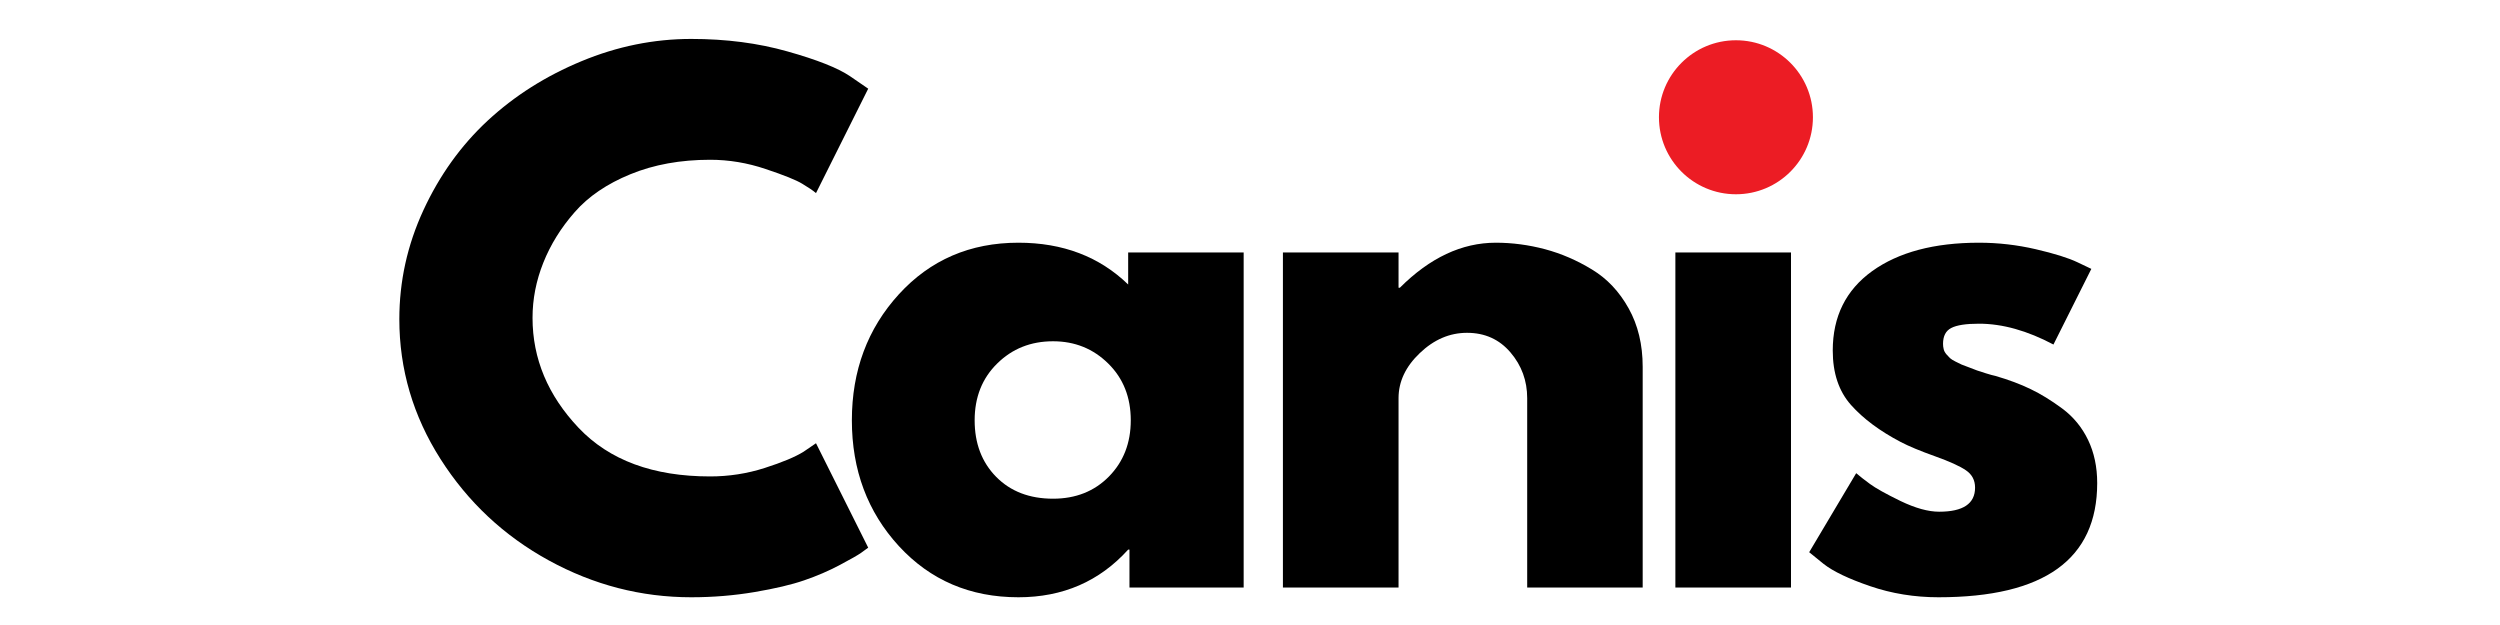
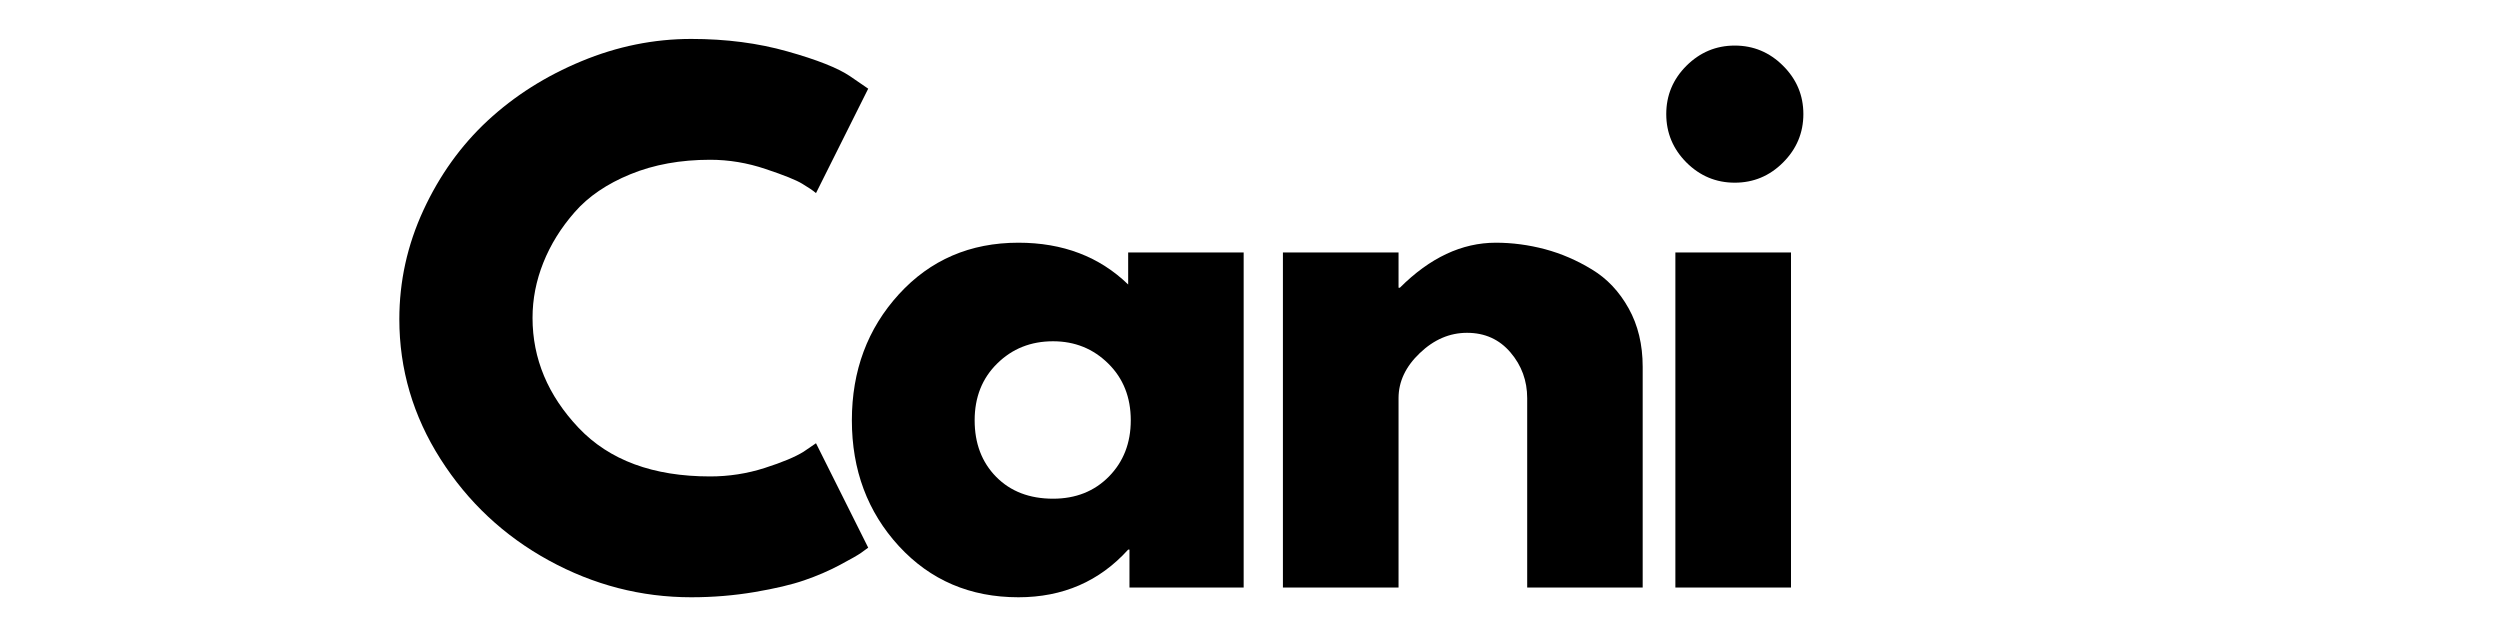
<svg xmlns="http://www.w3.org/2000/svg" version="1.0" preserveAspectRatio="xMidYMid meet" height="100" viewBox="0 0 300 75" zoomAndPan="magnify" width="400">
  <defs>
    <g />
    <clipPath id="13d0a0dc01">
      <path clip-rule="nonzero" d="M 199.074 4.832 L 217.551 4.832 L 217.551 23.312 L 199.074 23.312 Z M 199.074 4.832" />
    </clipPath>
    <clipPath id="0a5fe7550e">
      <path clip-rule="nonzero" d="M 208.312 4.832 C 203.211 4.832 199.074 8.969 199.074 14.07 C 199.074 19.176 203.211 23.312 208.312 23.312 C 213.414 23.312 217.551 19.176 217.551 14.07 C 217.551 8.969 213.414 4.832 208.312 4.832 Z M 208.312 4.832" />
    </clipPath>
  </defs>
  <g fill-opacity="1" fill="#000000">
    <g transform="translate(46.123, 70.5)">
      <g>
        <path d="M 39.094 -13.328 C 41.344 -13.328 43.523 -13.664 45.641 -14.344 C 47.754 -15.02 49.312 -15.672 50.312 -16.297 L 51.797 -17.312 L 58.062 -4.781 C 57.852 -4.625 57.566 -4.414 57.203 -4.156 C 56.836 -3.895 55.988 -3.41 54.656 -2.703 C 53.32 -1.992 51.895 -1.379 50.375 -0.859 C 48.863 -0.336 46.879 0.129 44.422 0.547 C 41.973 0.961 39.441 1.172 36.828 1.172 C 30.816 1.172 25.117 -0.301 19.734 -3.25 C 14.359 -6.195 10.023 -10.254 6.734 -15.422 C 3.441 -20.598 1.797 -26.191 1.797 -32.203 C 1.797 -36.742 2.758 -41.102 4.688 -45.281 C 6.625 -49.469 9.195 -53.051 12.406 -56.031 C 15.625 -59.008 19.375 -61.383 23.656 -63.156 C 27.945 -64.938 32.336 -65.828 36.828 -65.828 C 41.004 -65.828 44.852 -65.328 48.375 -64.328 C 51.906 -63.336 54.406 -62.348 55.875 -61.359 L 58.062 -59.859 L 51.797 -47.328 C 51.43 -47.641 50.879 -48.016 50.141 -48.453 C 49.41 -48.898 47.945 -49.488 45.75 -50.219 C 43.562 -50.957 41.344 -51.328 39.094 -51.328 C 35.539 -51.328 32.352 -50.75 29.531 -49.594 C 26.719 -48.445 24.488 -46.93 22.844 -45.047 C 21.195 -43.172 19.941 -41.148 19.078 -38.984 C 18.211 -36.816 17.781 -34.609 17.781 -32.359 C 17.781 -27.453 19.625 -23.051 23.312 -19.156 C 27 -15.27 32.258 -13.328 39.094 -13.328 Z M 39.094 -13.328" />
      </g>
    </g>
  </g>
  <g fill-opacity="1" fill="#000000">
    <g transform="translate(100.427, 70.5)">
      <g>
        <path d="M 7.438 -4.969 C 3.676 -9.07 1.797 -14.102 1.797 -20.062 C 1.797 -26.02 3.676 -31.062 7.438 -35.188 C 11.207 -39.312 15.988 -41.375 21.781 -41.375 C 27.113 -41.375 31.504 -39.703 34.953 -36.359 L 34.953 -40.203 L 48.812 -40.203 L 48.812 0 L 35.109 0 L 35.109 -4.547 L 34.953 -4.547 C 31.504 -0.734 27.113 1.172 21.781 1.172 C 15.988 1.172 11.207 -0.875 7.438 -4.969 Z M 19.234 -26.875 C 17.43 -25.102 16.531 -22.832 16.531 -20.062 C 16.531 -17.289 17.391 -15.031 19.109 -13.281 C 20.836 -11.531 23.113 -10.656 25.938 -10.656 C 28.656 -10.656 30.891 -11.539 32.641 -13.312 C 34.391 -15.094 35.266 -17.344 35.266 -20.062 C 35.266 -22.832 34.363 -25.102 32.562 -26.875 C 30.758 -28.656 28.551 -29.547 25.938 -29.547 C 23.27 -29.547 21.035 -28.656 19.234 -26.875 Z M 19.234 -26.875" />
      </g>
    </g>
  </g>
  <g fill-opacity="1" fill="#000000">
    <g transform="translate(149.247, 70.5)">
      <g>
        <path d="M 4.703 0 L 4.703 -40.203 L 18.578 -40.203 L 18.578 -35.969 L 18.734 -35.969 C 22.336 -39.57 26.176 -41.375 30.25 -41.375 C 32.227 -41.375 34.195 -41.113 36.156 -40.594 C 38.113 -40.07 39.992 -39.258 41.797 -38.156 C 43.609 -37.062 45.07 -35.508 46.188 -33.5 C 47.312 -31.488 47.875 -29.148 47.875 -26.484 L 47.875 0 L 34.016 0 L 34.016 -22.719 C 34.016 -24.812 33.348 -26.641 32.016 -28.203 C 30.68 -29.773 28.941 -30.562 26.797 -30.562 C 24.711 -30.562 22.82 -29.75 21.125 -28.125 C 19.426 -26.508 18.578 -24.707 18.578 -22.719 L 18.578 0 Z M 4.703 0" />
      </g>
    </g>
  </g>
  <g fill-opacity="1" fill="#000000">
    <g transform="translate(196.342, 70.5)">
      <g>
        <path d="M 6.031 -62.609 C 7.656 -64.223 9.586 -65.031 11.828 -65.031 C 14.078 -65.031 16.008 -64.223 17.625 -62.609 C 19.25 -60.992 20.062 -59.062 20.062 -56.812 C 20.062 -54.562 19.25 -52.625 17.625 -51 C 16.008 -49.383 14.078 -48.578 11.828 -48.578 C 9.586 -48.578 7.656 -49.383 6.031 -51 C 4.414 -52.625 3.609 -54.562 3.609 -56.812 C 3.609 -59.062 4.414 -60.992 6.031 -62.609 Z M 4.703 -40.203 L 4.703 0 L 18.578 0 L 18.578 -40.203 Z M 4.703 -40.203" />
      </g>
    </g>
  </g>
  <g fill-opacity="1" fill="#000000">
    <g transform="translate(215.305, 70.5)">
      <g>
-         <path d="M 22.172 -41.375 C 24.473 -41.375 26.742 -41.113 28.984 -40.594 C 31.234 -40.07 32.91 -39.547 34.016 -39.016 L 35.656 -38.234 L 31.109 -29.156 C 27.973 -30.82 24.992 -31.656 22.172 -31.656 C 20.609 -31.656 19.5 -31.484 18.844 -31.141 C 18.188 -30.805 17.859 -30.172 17.859 -29.234 C 17.859 -29.023 17.883 -28.812 17.938 -28.594 C 17.988 -28.383 18.094 -28.188 18.25 -28 C 18.414 -27.82 18.562 -27.664 18.688 -27.531 C 18.82 -27.406 19.047 -27.266 19.359 -27.109 C 19.672 -26.953 19.914 -26.832 20.094 -26.75 C 20.281 -26.676 20.582 -26.562 21 -26.406 C 21.414 -26.25 21.727 -26.129 21.938 -26.047 C 22.145 -25.973 22.5 -25.859 23 -25.703 C 23.5 -25.547 23.879 -25.441 24.141 -25.391 C 25.754 -24.922 27.16 -24.395 28.359 -23.812 C 29.566 -23.238 30.836 -22.457 32.172 -21.469 C 33.504 -20.477 34.535 -19.223 35.266 -17.703 C 35.992 -16.191 36.359 -14.469 36.359 -12.531 C 36.359 -3.395 30.008 1.172 17.312 1.172 C 14.438 1.172 11.707 0.727 9.125 -0.156 C 6.539 -1.039 4.676 -1.93 3.531 -2.828 L 1.797 -4.234 L 7.438 -13.719 C 7.863 -13.352 8.414 -12.922 9.094 -12.422 C 9.77 -11.922 10.992 -11.238 12.766 -10.375 C 14.547 -9.52 16.086 -9.094 17.391 -9.094 C 20.266 -9.094 21.703 -10.055 21.703 -11.984 C 21.703 -12.879 21.336 -13.57 20.609 -14.062 C 19.879 -14.562 18.641 -15.125 16.891 -15.75 C 15.141 -16.375 13.766 -16.945 12.766 -17.469 C 10.266 -18.781 8.281 -20.258 6.812 -21.906 C 5.352 -23.551 4.625 -25.727 4.625 -28.438 C 4.625 -32.52 6.203 -35.695 9.359 -37.969 C 12.523 -40.238 16.797 -41.375 22.172 -41.375 Z M 22.172 -41.375" />
-       </g>
+         </g>
    </g>
  </g>
  <g clip-path="url(#13d0a0dc01)">
    <g clip-path="url(#0a5fe7550e)">
-       <path fill-rule="nonzero" fill-opacity="1" d="M 199.074 4.832 L 217.551 4.832 L 217.551 23.312 L 199.074 23.312 Z M 199.074 4.832" fill="#ec1c24" />
-     </g>
+       </g>
  </g>
</svg>